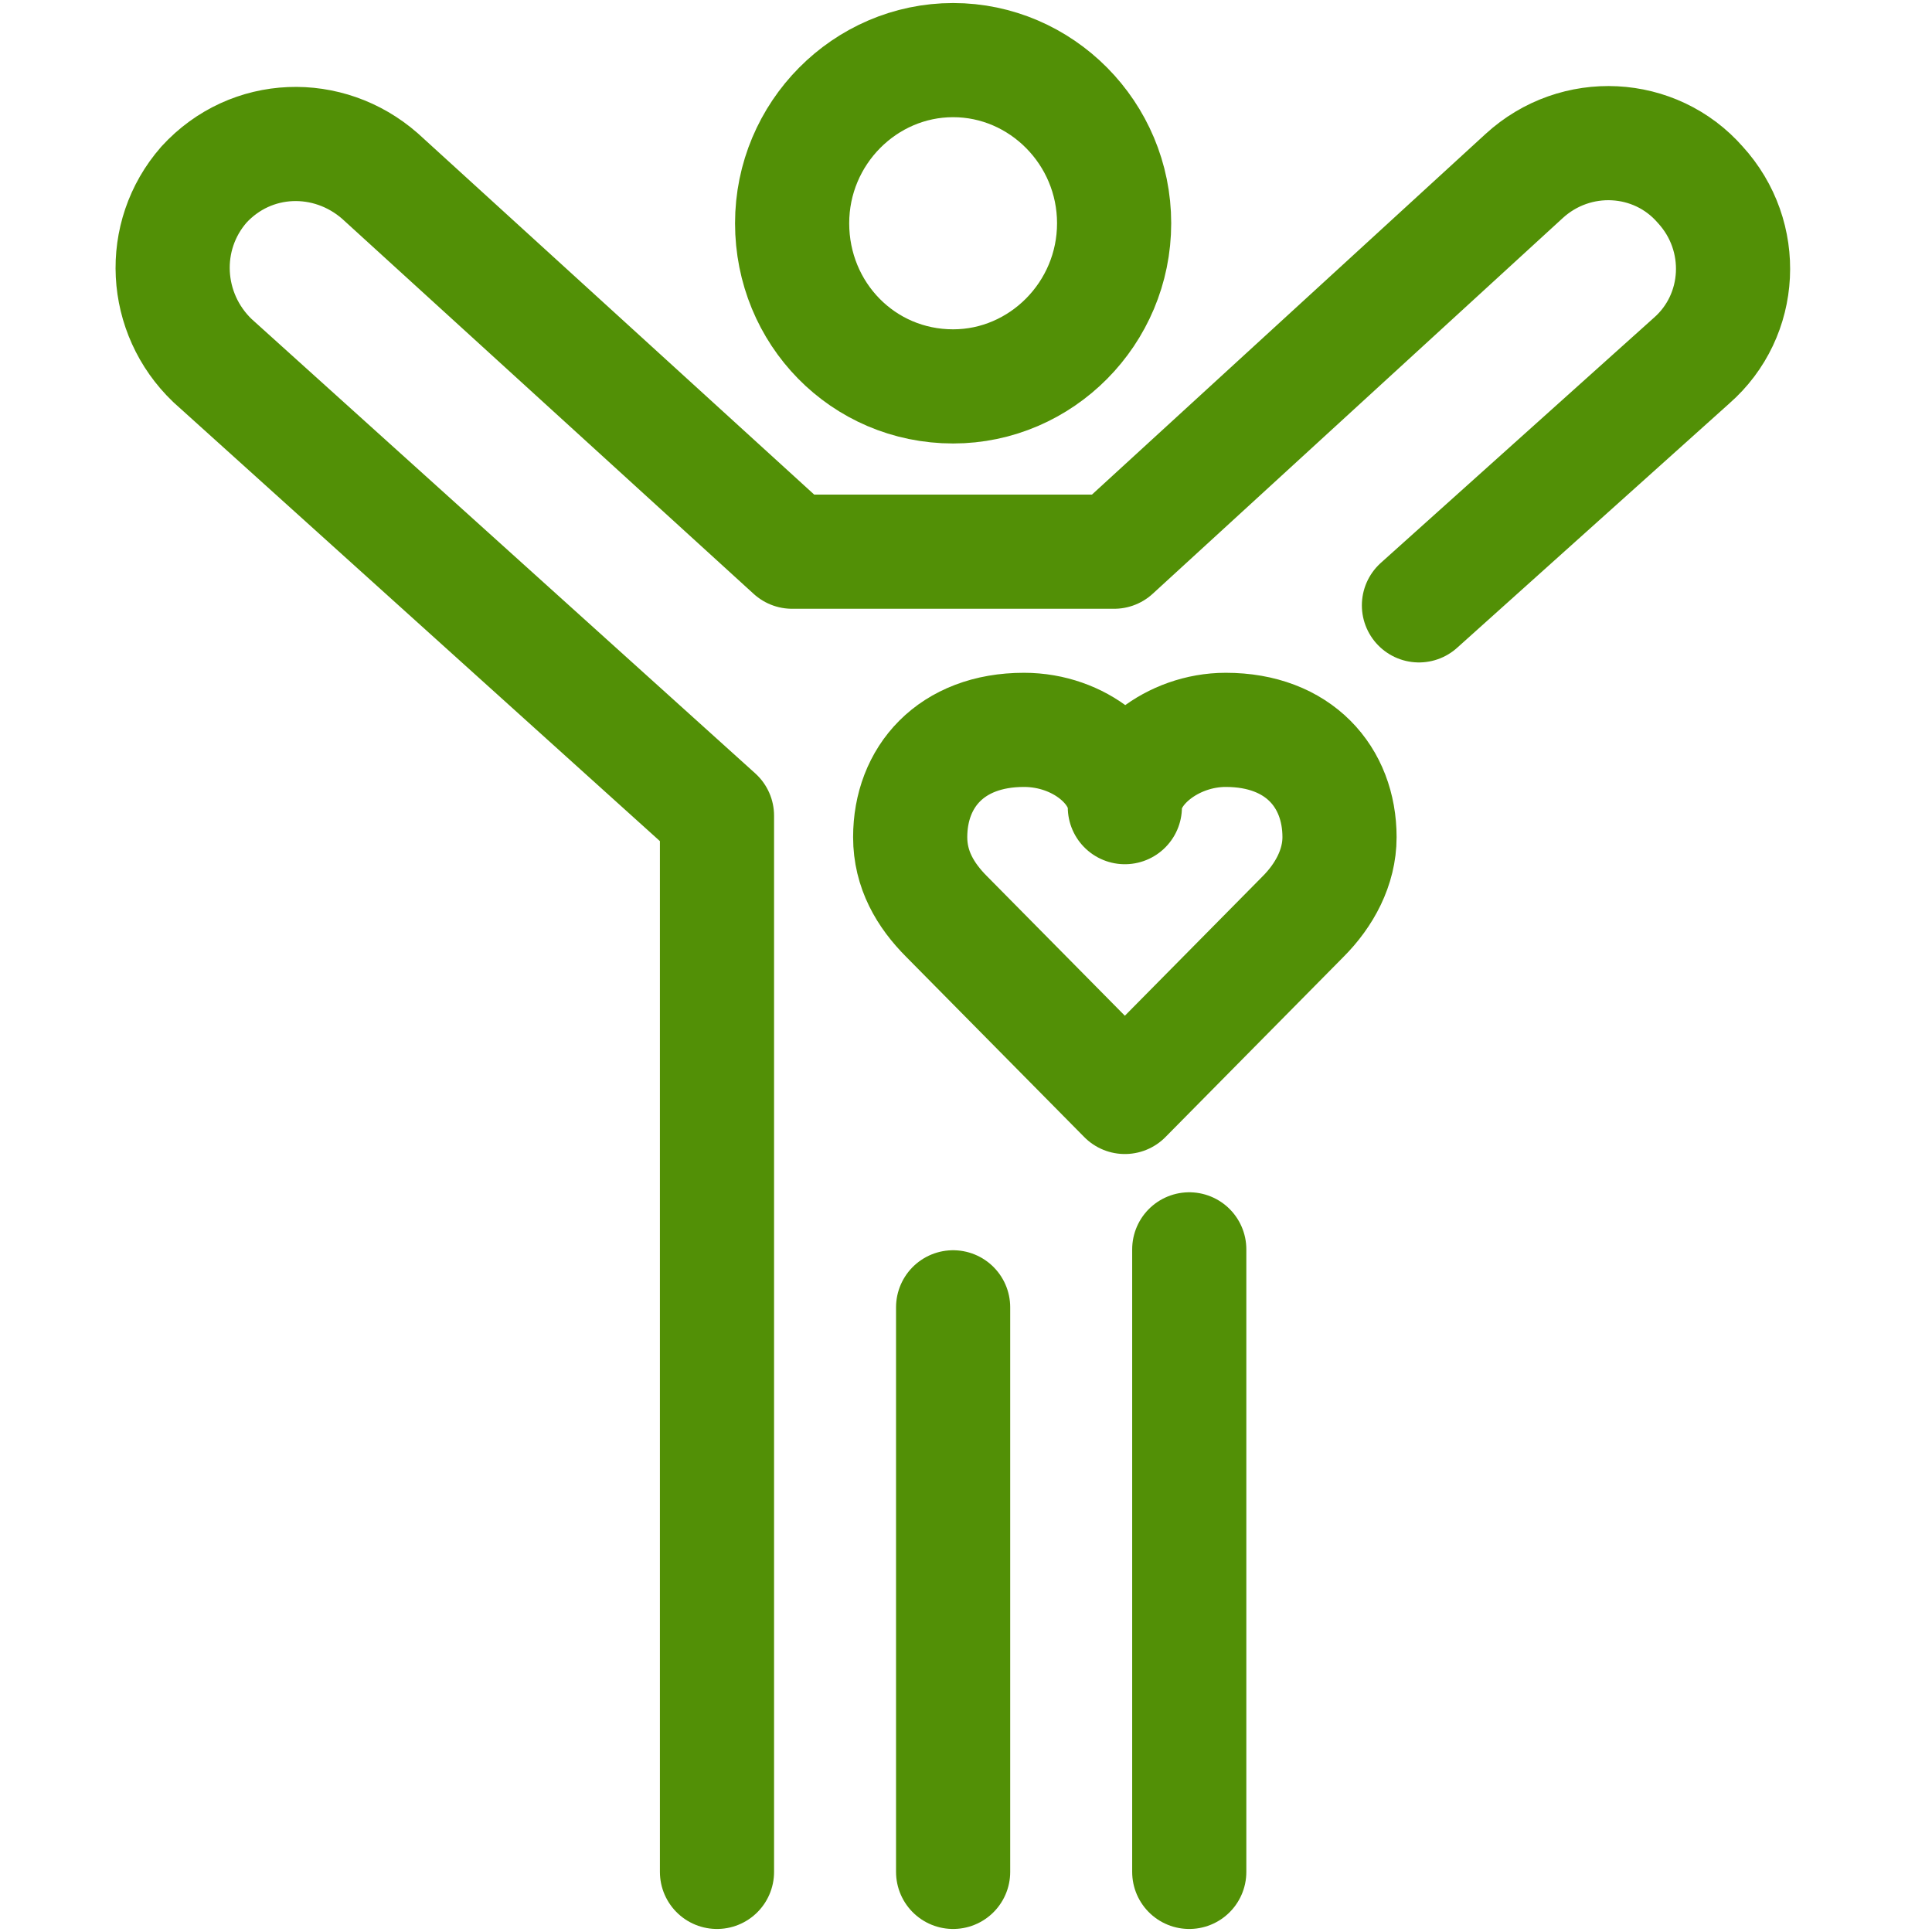
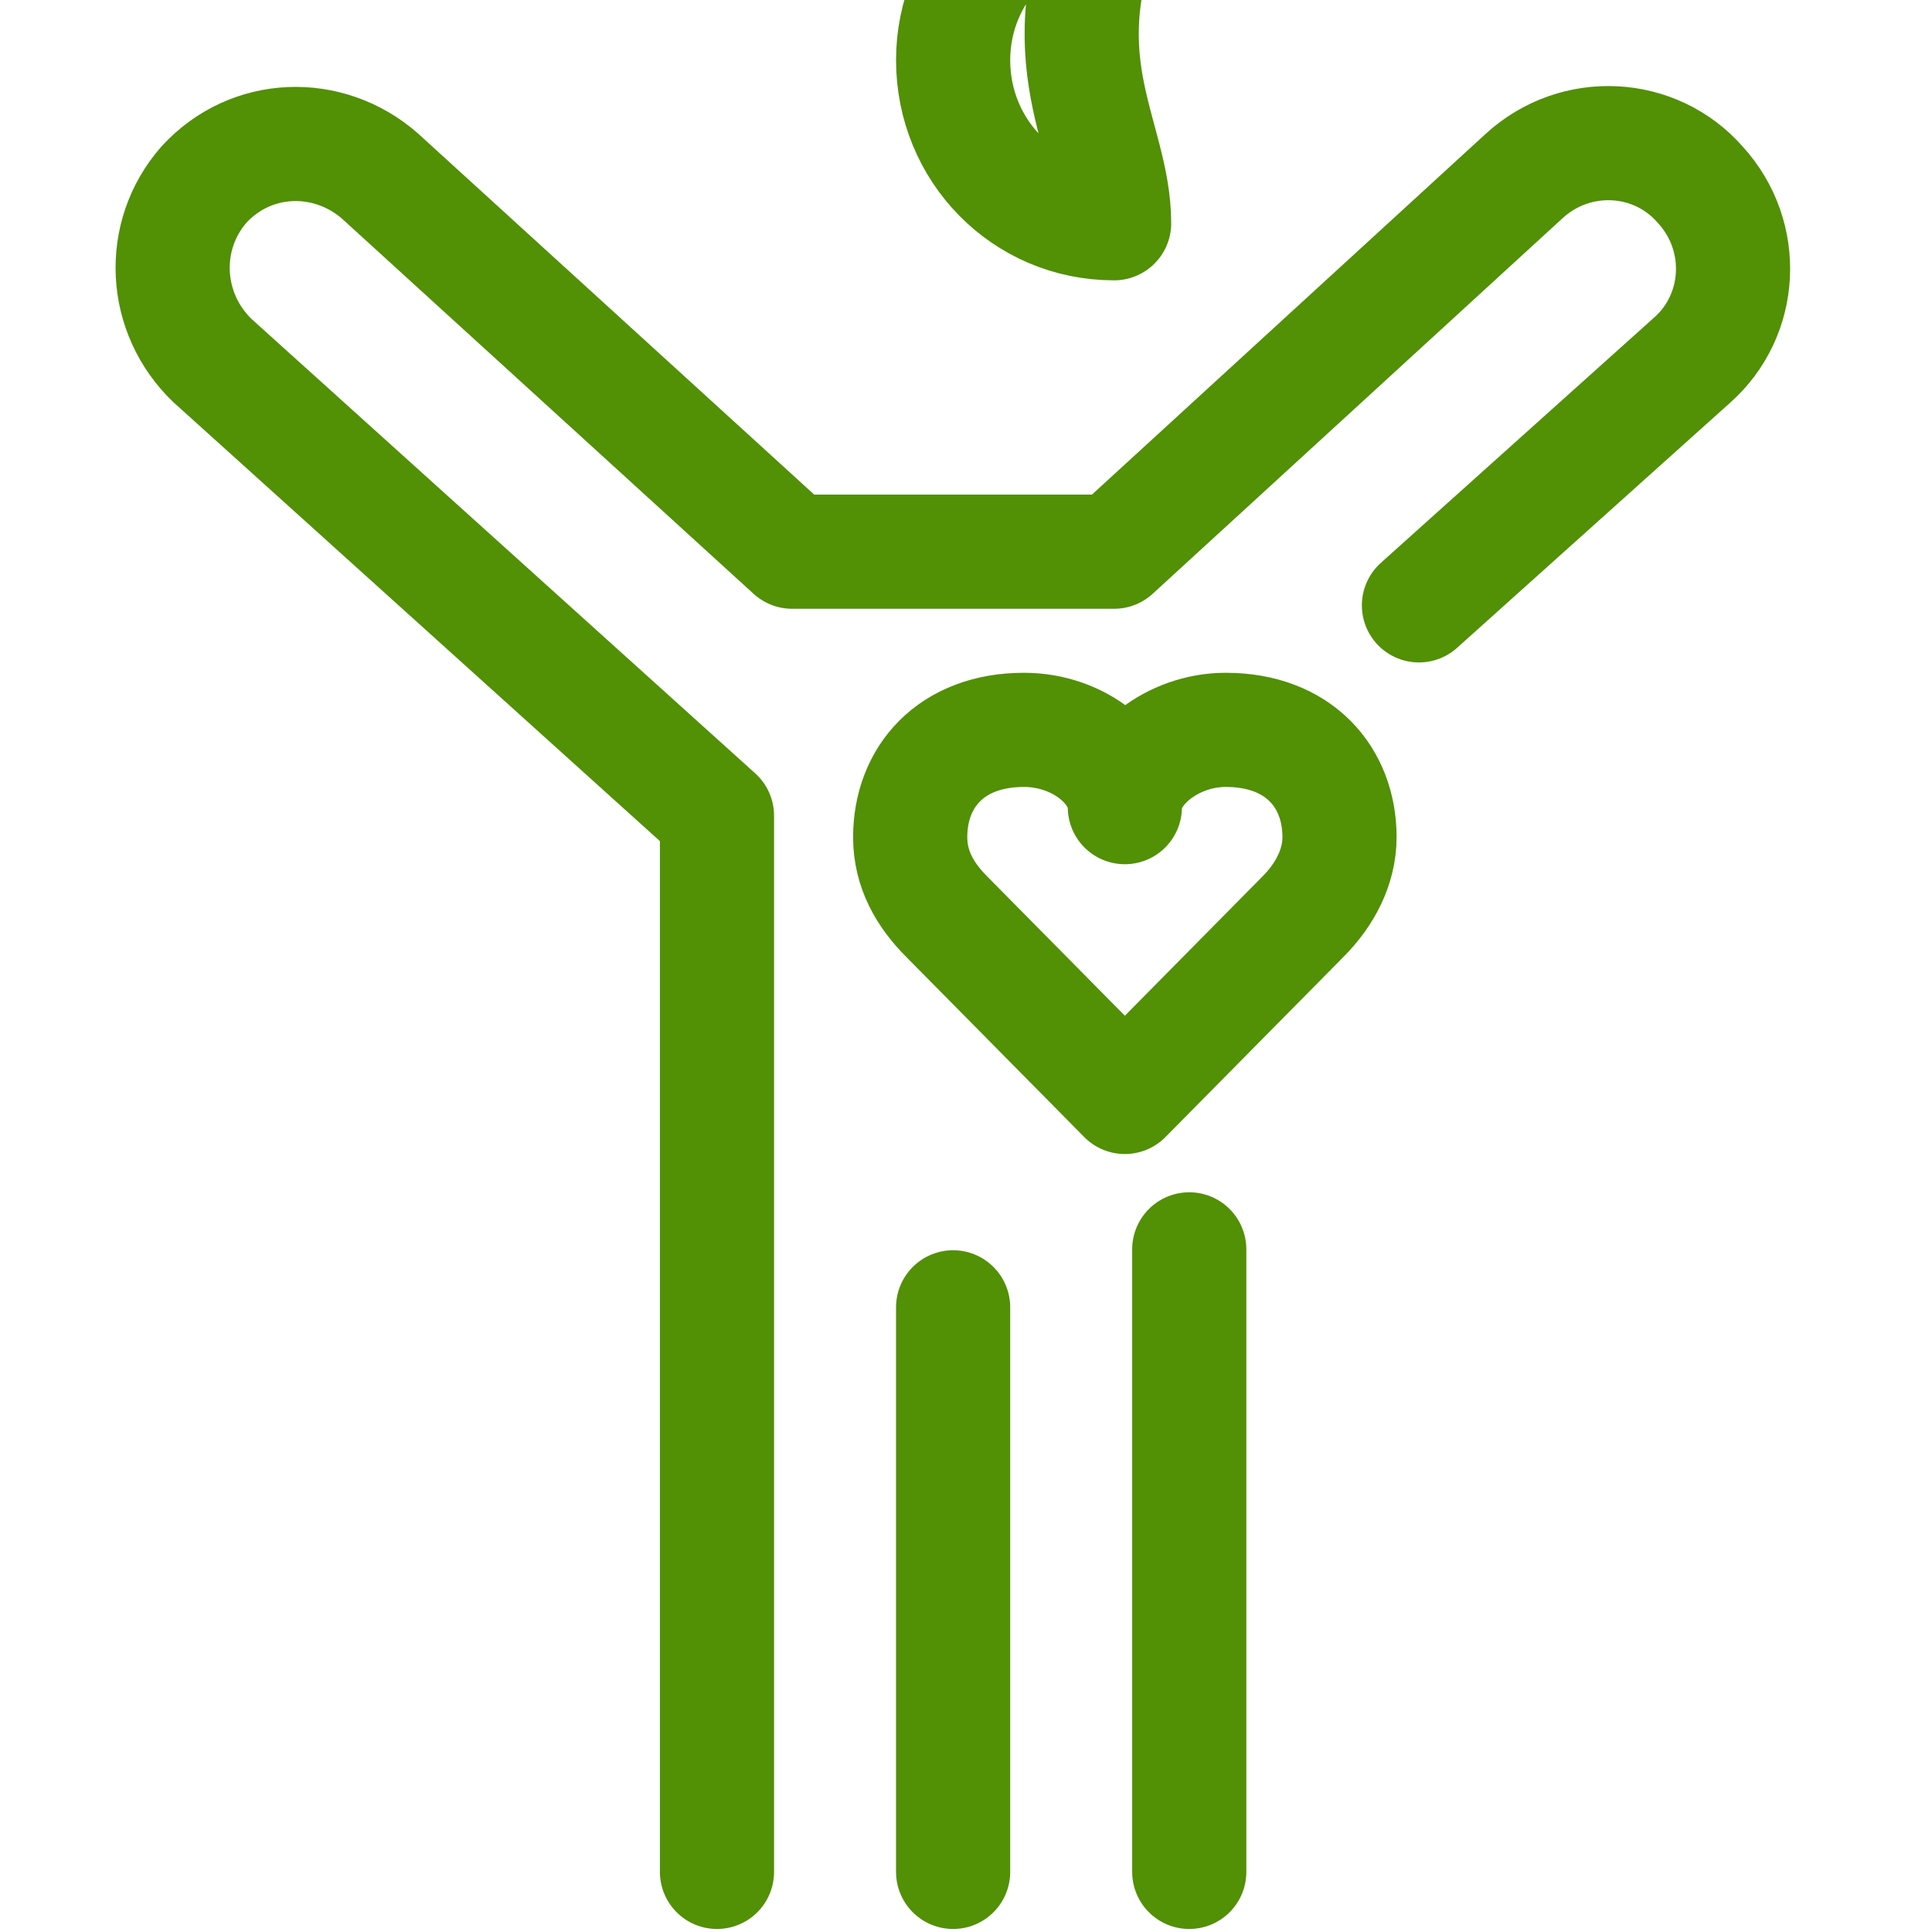
<svg xmlns="http://www.w3.org/2000/svg" version="1.1" id="Layer_1" x="0px" y="0px" viewBox="0 0 90 90" style="enable-background:new 0 0 90 90;" xml:space="preserve">
  <style type="text/css">
	.st0{fill:none;stroke:#529006;stroke-width:5.318;stroke-linecap:round;stroke-linejoin:round;stroke-miterlimit:10;}
</style>
  <g>
-     <path class="st0" d="M62.4,39c0-2.8-1.9-5-5.3-5c-2.5,0-4.7,1.8-4.7,3.6c0-1.8-2.1-3.6-4.7-3.6c-3.4,0-5.3,2.2-5.3,5   c0,1.5,0.7,2.7,1.7,3.7l8.3,8.4v0l0,0l0,0v0l8.3-8.4C61.7,41.7,62.4,40.4,62.4,39z M44.4,87.2V60.9 M55.4,87.2v-29 M66.1,28.2   l12.7-11.4c2.4-2.1,2.6-5.8,0.4-8.2c-2.1-2.4-5.8-2.6-8.2-0.4L51.9,25.7l-2.2,0H39.1l-2.2,0L17.7,8.2c-2.4-2.1-6-2-8.2,0.4   c-2.1,2.4-1.9,6,0.4,8.2L33.4,38v49.2 M51.9,10.4c0,4.2-3.4,7.6-7.5,7.6c-4.2,0-7.5-3.4-7.5-7.6c0-4.2,3.4-7.6,7.5-7.6   C48.5,2.8,51.9,6.2,51.9,10.4z" />
+     <path class="st0" d="M62.4,39c0-2.8-1.9-5-5.3-5c-2.5,0-4.7,1.8-4.7,3.6c0-1.8-2.1-3.6-4.7-3.6c-3.4,0-5.3,2.2-5.3,5   c0,1.5,0.7,2.7,1.7,3.7l8.3,8.4v0l0,0l0,0v0l8.3-8.4C61.7,41.7,62.4,40.4,62.4,39z M44.4,87.2V60.9 M55.4,87.2v-29 M66.1,28.2   l12.7-11.4c2.4-2.1,2.6-5.8,0.4-8.2c-2.1-2.4-5.8-2.6-8.2-0.4L51.9,25.7l-2.2,0H39.1l-2.2,0L17.7,8.2c-2.4-2.1-6-2-8.2,0.4   c-2.1,2.4-1.9,6,0.4,8.2L33.4,38v49.2 M51.9,10.4c-4.2,0-7.5-3.4-7.5-7.6c0-4.2,3.4-7.6,7.5-7.6   C48.5,2.8,51.9,6.2,51.9,10.4z" />
  </g>
</svg>